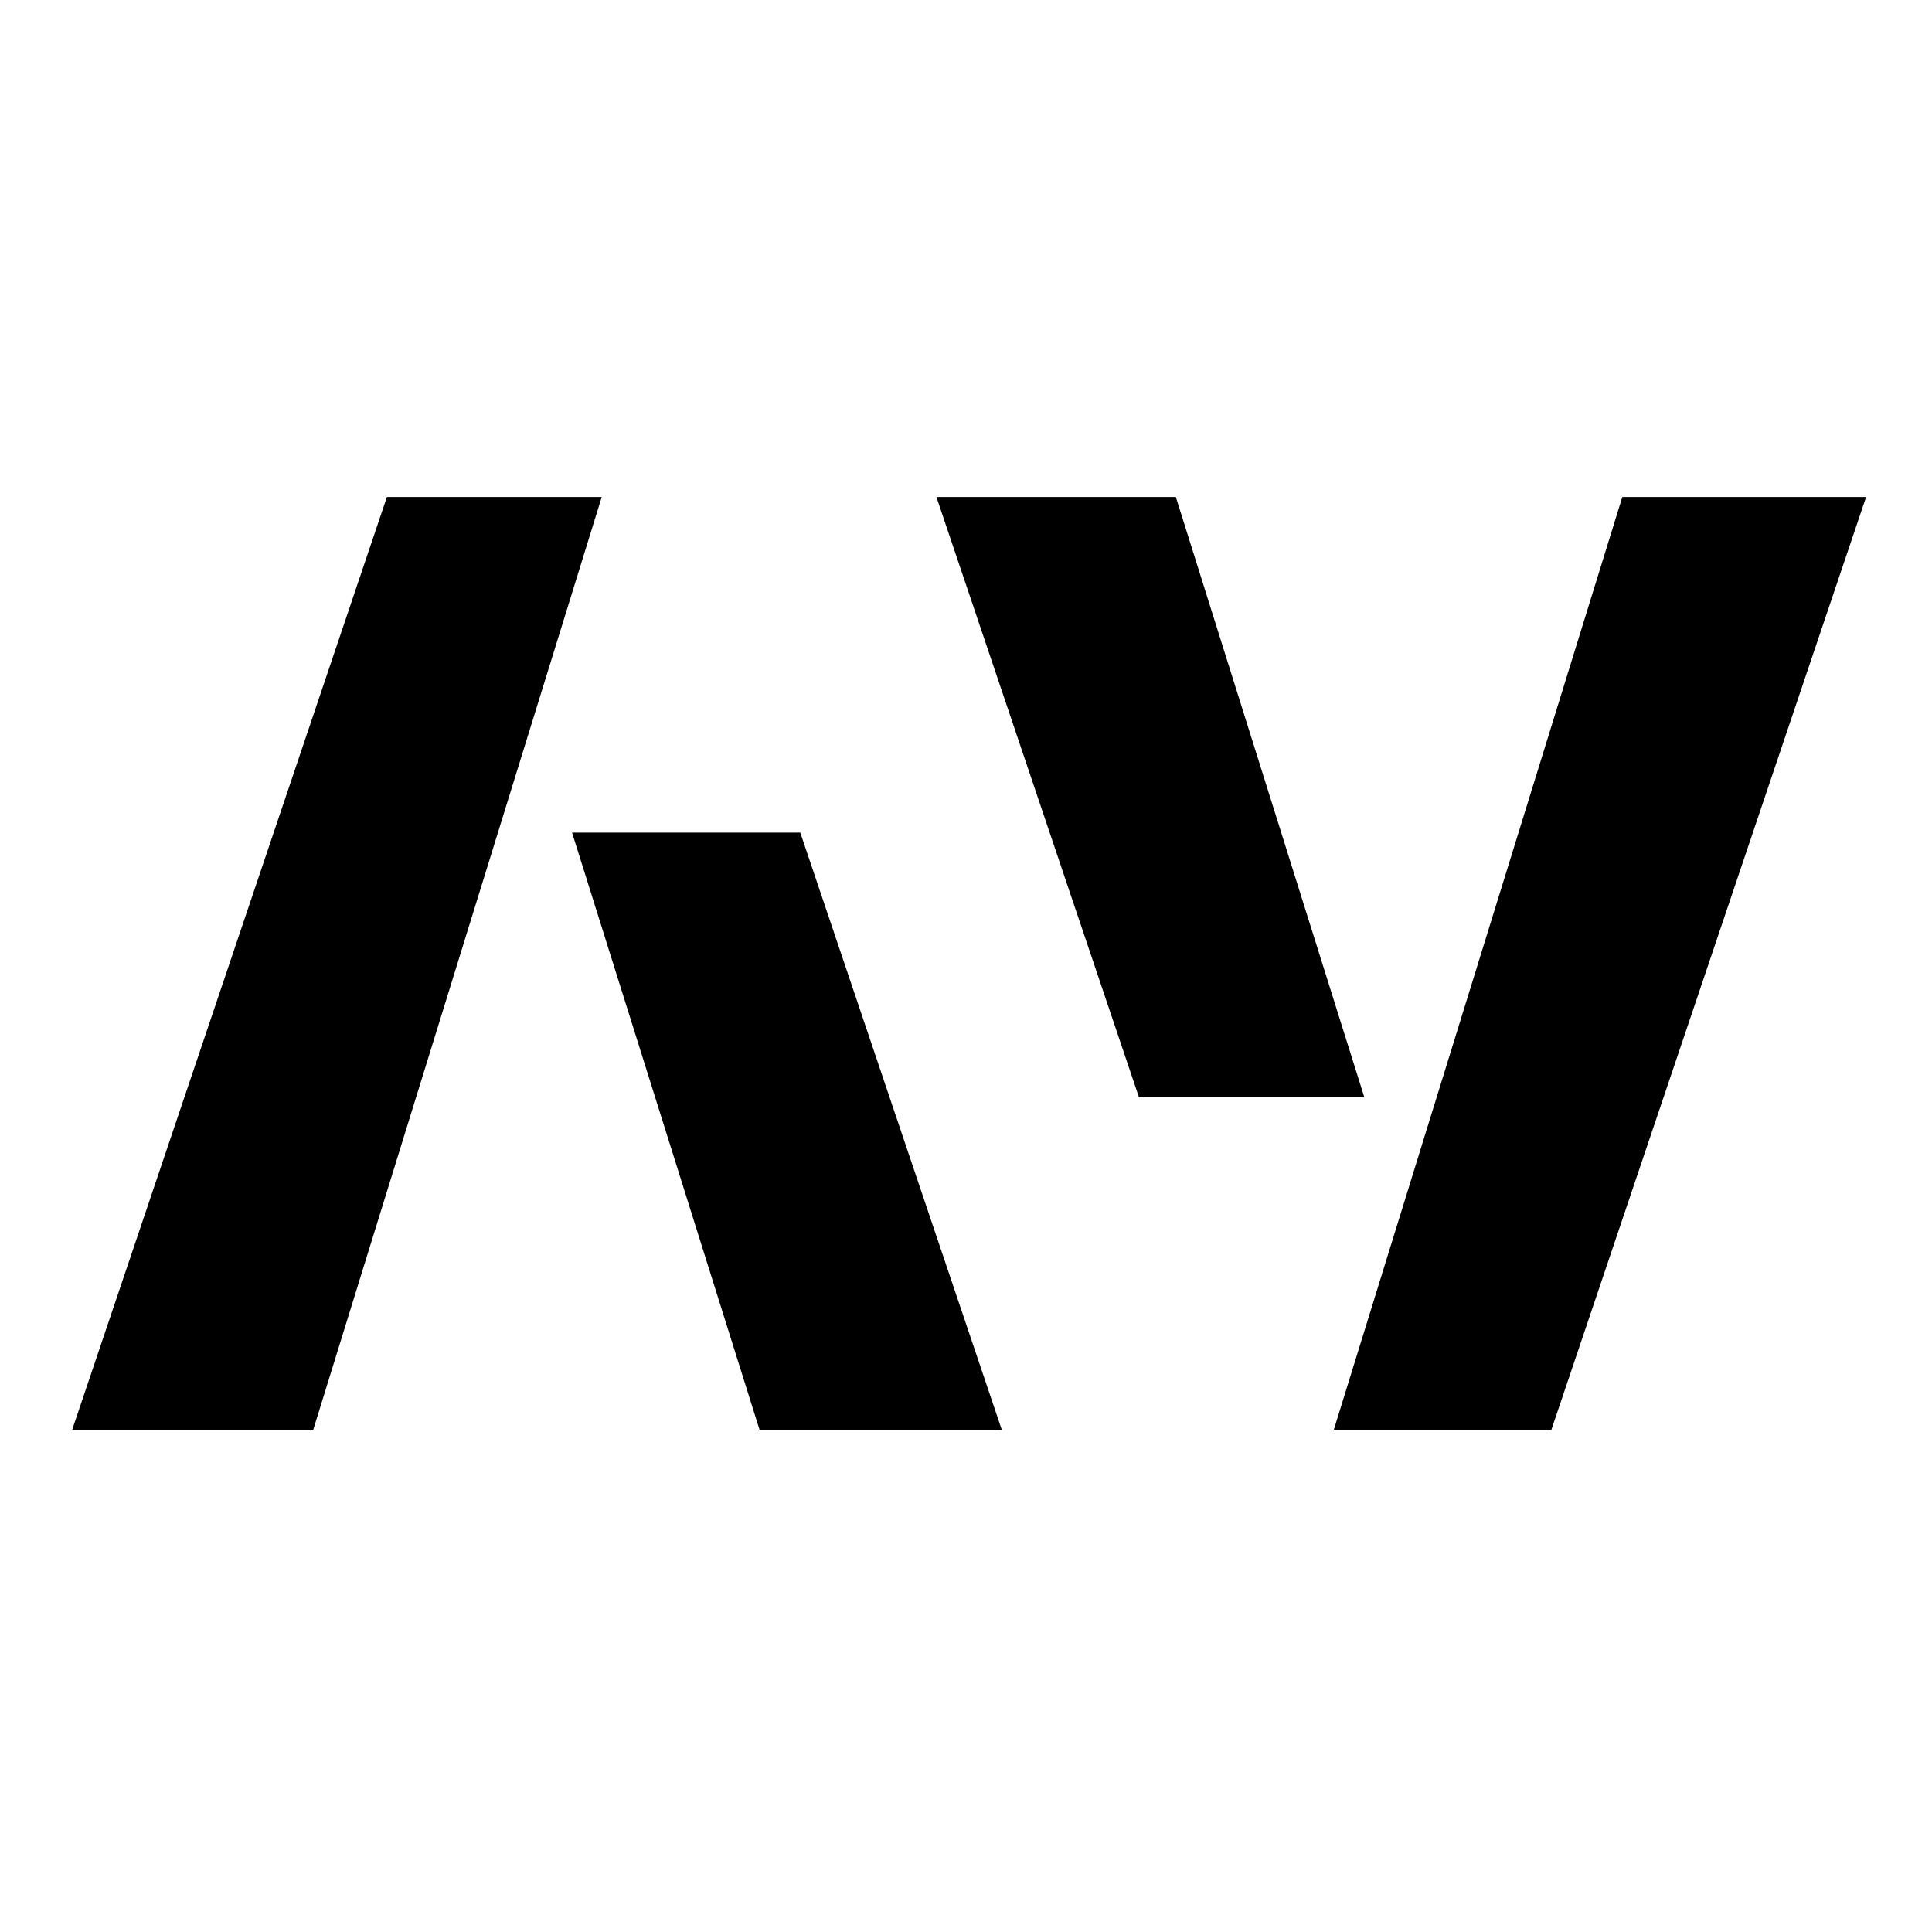
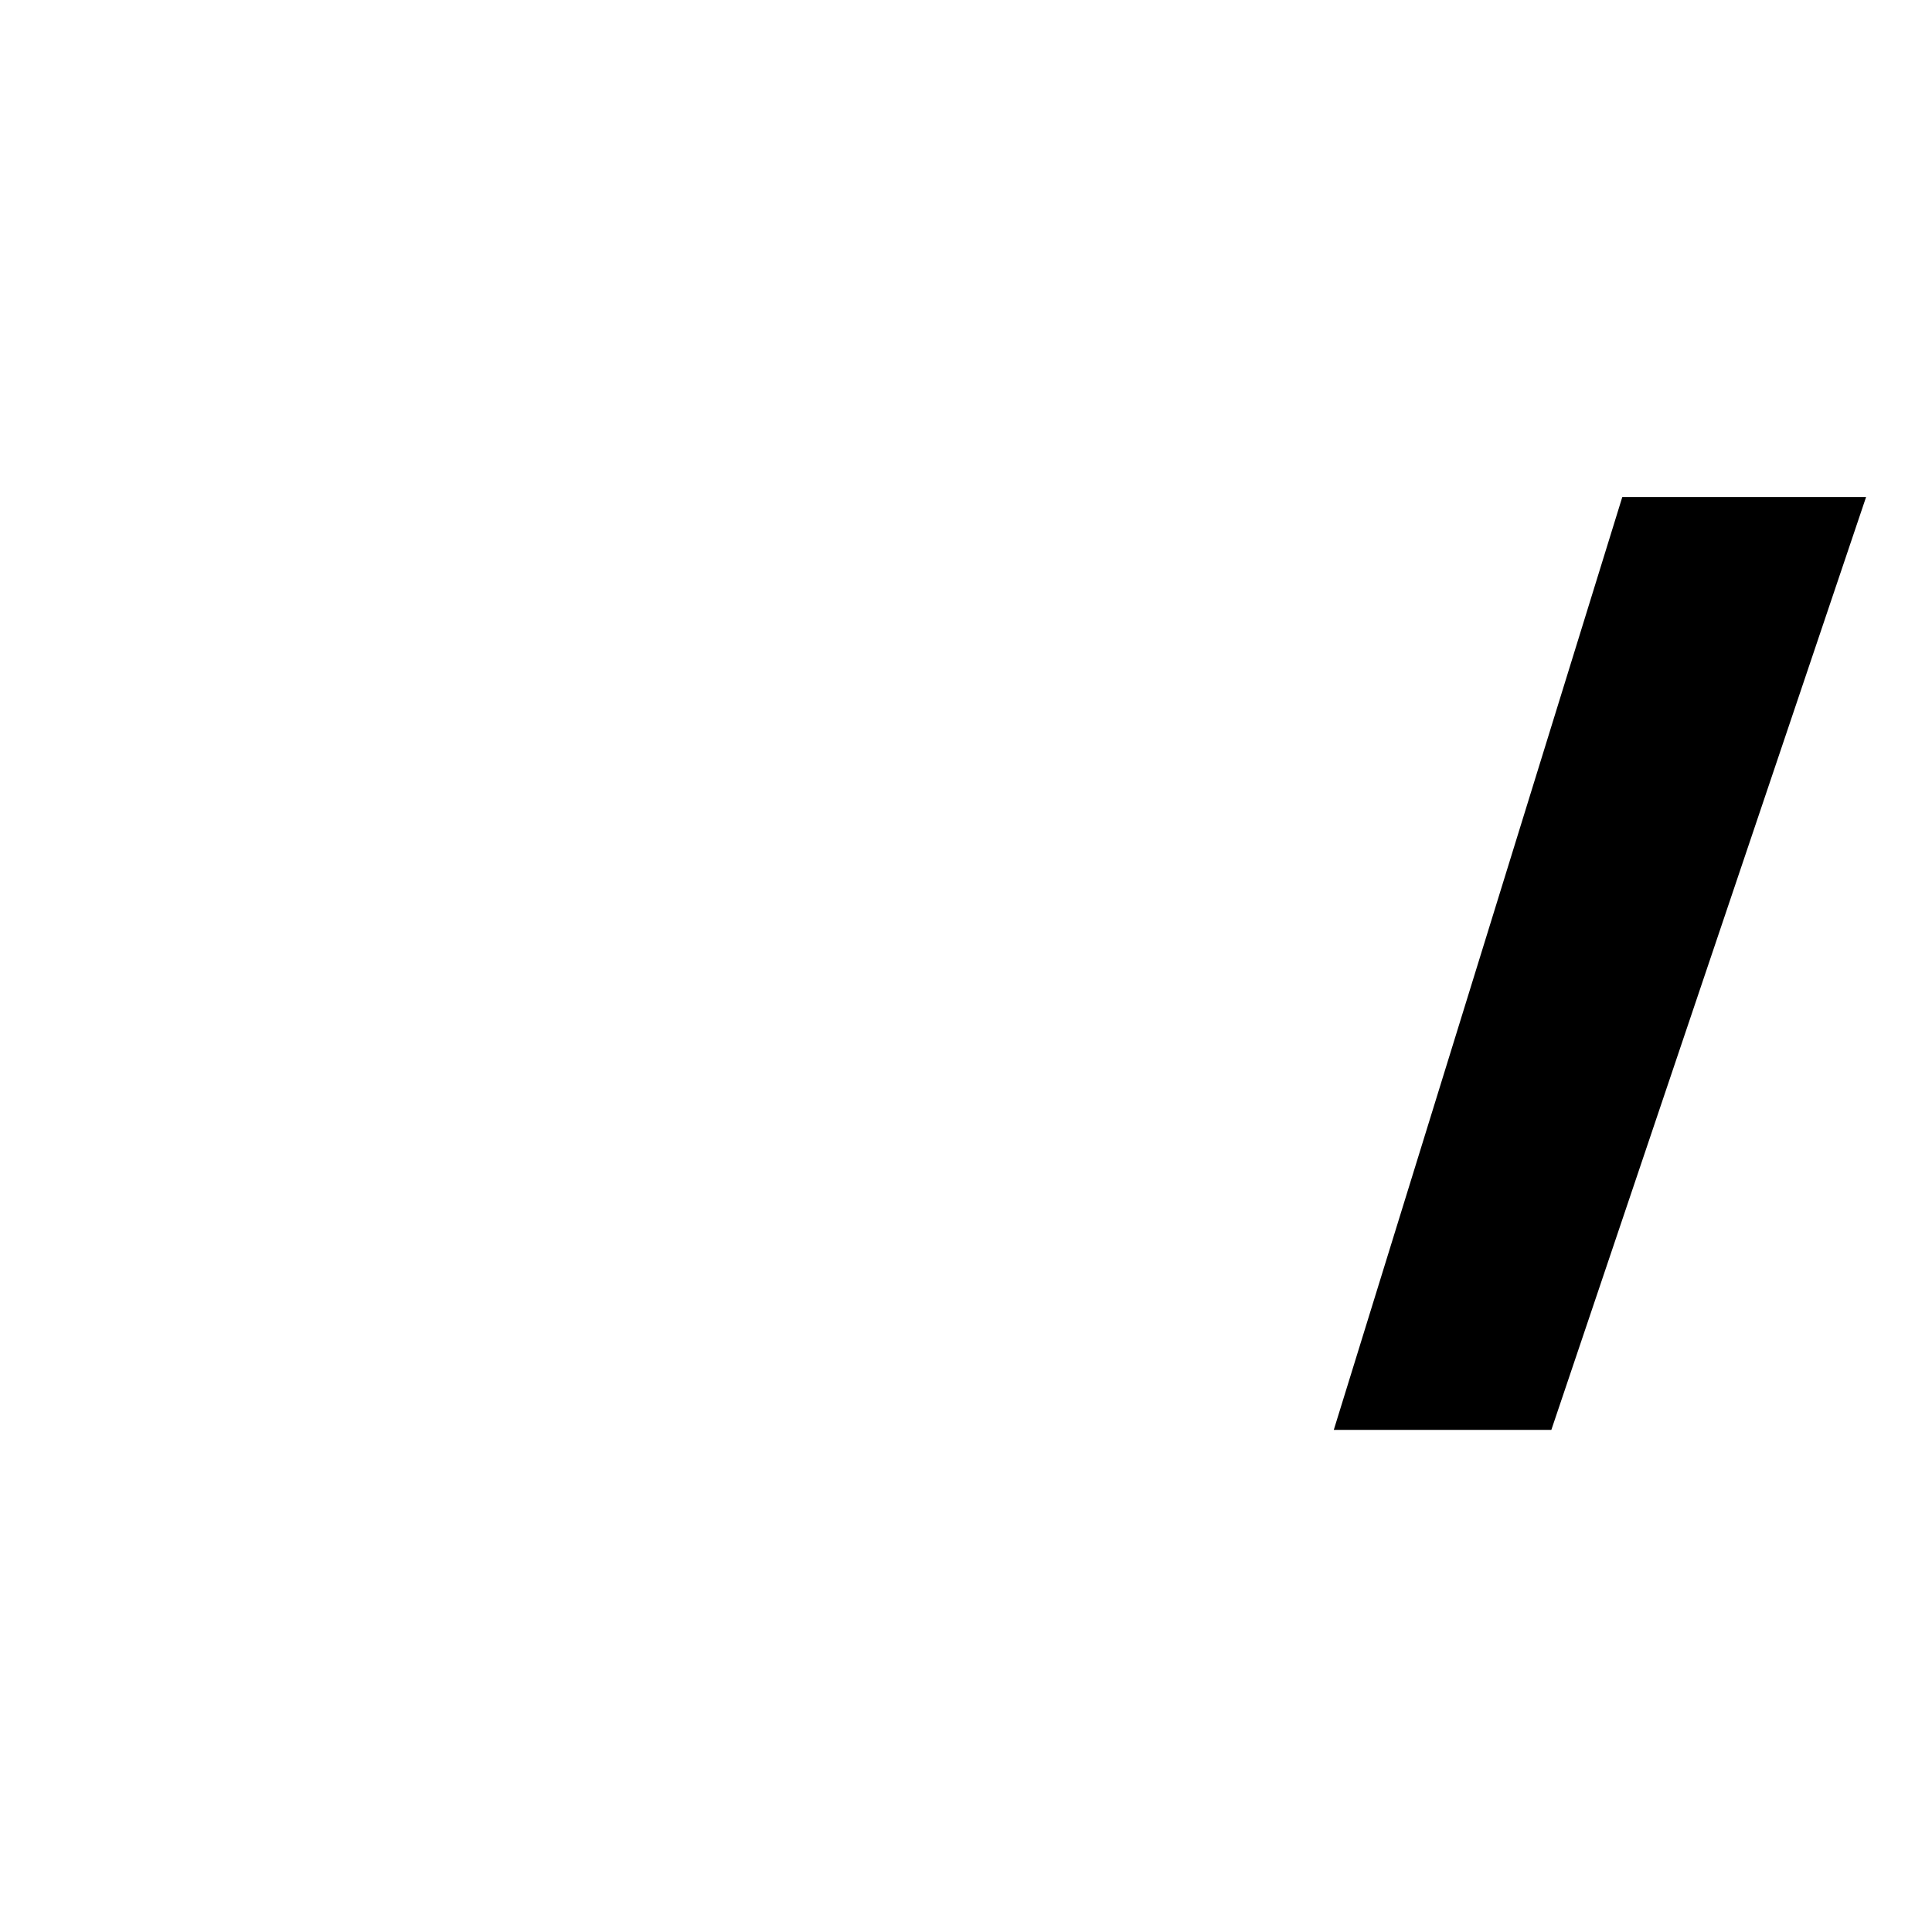
<svg xmlns="http://www.w3.org/2000/svg" version="1.1" width="241" height="241">
  <svg width="241" height="241" viewBox="0 0 241 241" fill="none">
    <g clip-path="url(#clip0_6_8)">
-       <path d="M146.678 62H116.812L142.072 136.864H170.185L146.678 62Z" fill="black" />
      <path d="M166.378 178.364L202.367 62H232.778L193.517 178.364H166.378Z" fill="black" />
-       <path d="M48.261 62H75.059L39.07 178.364H9L48.261 62Z" fill="black" />
-       <path d="M94.75 178.364H124.966L99.829 103.864H71.358L94.75 178.364Z" fill="black" />
    </g>
    <defs>
      <clipPath id="SvgjsClipPath1000">
-         <rect width="224" height="117" fill="white" transform="translate(9 62)" />
-       </clipPath>
+         </clipPath>
    </defs>
  </svg>
  <style>@media (prefers-color-scheme: light) { :root { filter: none; } }
@media (prefers-color-scheme: dark) { :root { filter: invert(100%); } }
</style>
</svg>